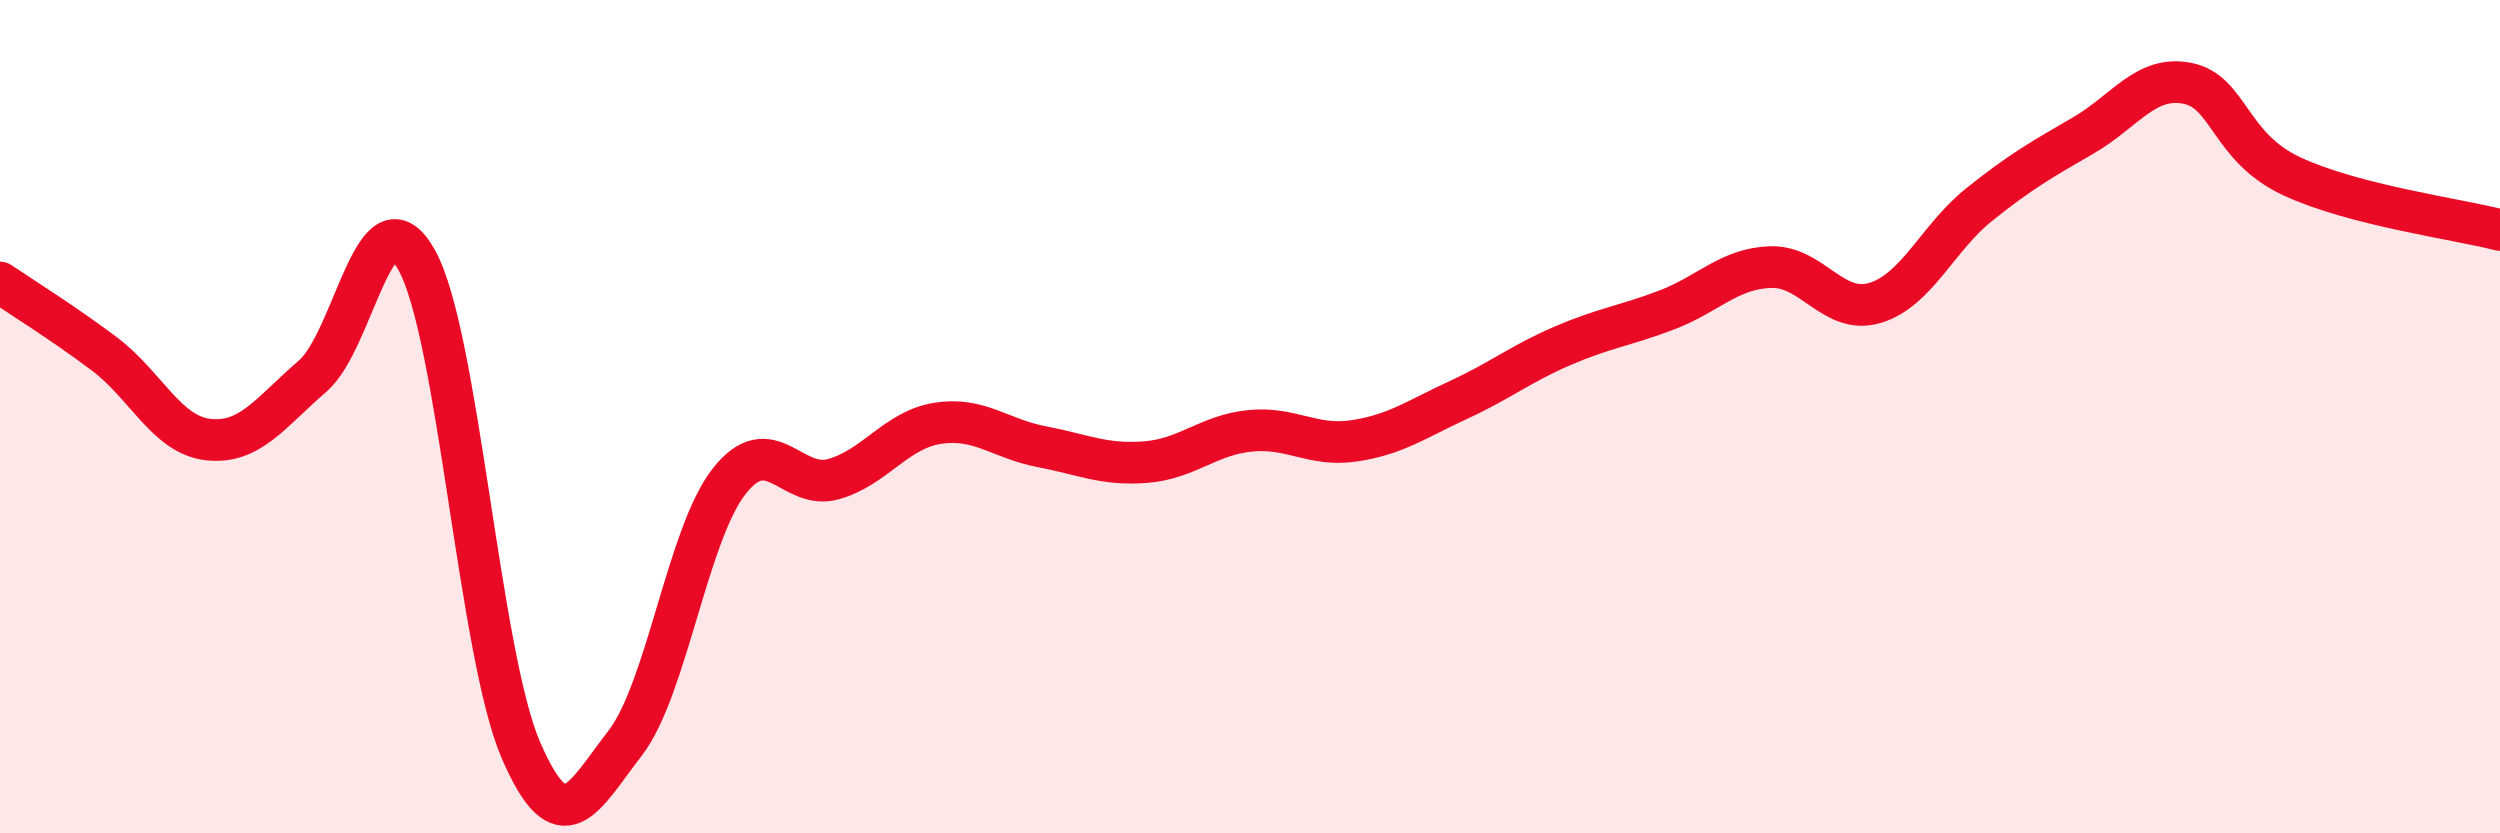
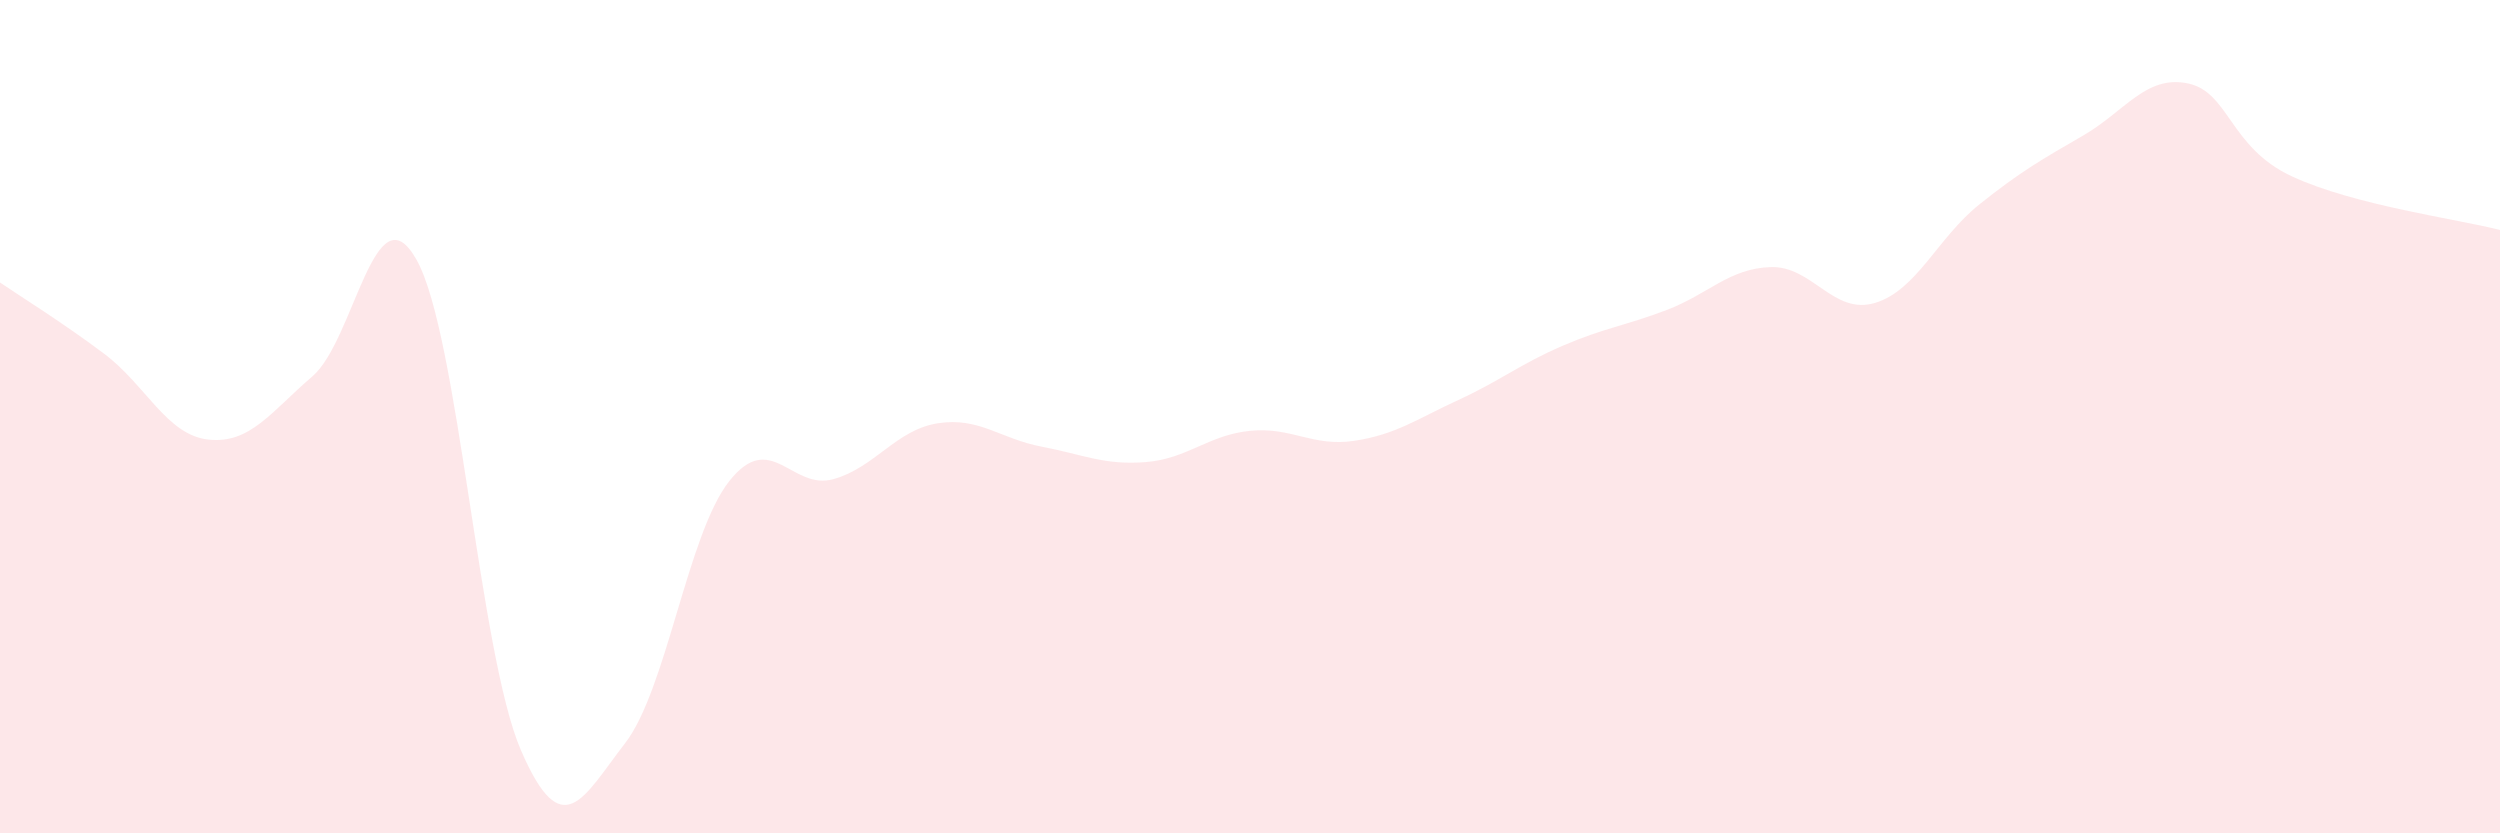
<svg xmlns="http://www.w3.org/2000/svg" width="60" height="20" viewBox="0 0 60 20">
  <path d="M 0,6.78 C 0.5,7.12 1.5,7.74 2.5,8.49 C 3.5,9.24 4,10.44 5,10.55 C 6,10.66 6.5,9.89 7.5,9.03 C 8.5,8.17 9,4.45 10,6.24 C 11,8.03 11.5,15.68 12.5,18 C 13.5,20.32 14,19.13 15,17.84 C 16,16.55 16.5,12.82 17.5,11.55 C 18.5,10.28 19,11.78 20,11.5 C 21,11.22 21.5,10.32 22.5,10.16 C 23.5,10 24,10.53 25,10.72 C 26,10.91 26.5,11.17 27.5,11.09 C 28.5,11.01 29,10.44 30,10.34 C 31,10.24 31.5,10.73 32.5,10.58 C 33.5,10.43 34,10.06 35,9.6 C 36,9.14 36.5,8.73 37.5,8.3 C 38.5,7.87 39,7.82 40,7.44 C 41,7.06 41.5,6.44 42.5,6.41 C 43.5,6.38 44,7.57 45,7.27 C 46,6.97 46.5,5.71 47.5,4.91 C 48.5,4.11 49,3.83 50,3.25 C 51,2.67 51.5,1.8 52.5,2 C 53.5,2.2 53.5,3.53 55,4.23 C 56.5,4.93 59,5.26 60,5.52L60 20L0 20Z" fill="#EB0A25" opacity="0.1" stroke-linecap="round" stroke-linejoin="round" />
-   <path d="M 0,6.78 C 0.5,7.12 1.5,7.74 2.5,8.49 C 3.5,9.24 4,10.44 5,10.55 C 6,10.66 6.5,9.89 7.5,9.03 C 8.5,8.17 9,4.45 10,6.24 C 11,8.03 11.5,15.68 12.5,18 C 13.5,20.32 14,19.13 15,17.84 C 16,16.55 16.5,12.82 17.5,11.55 C 18.5,10.28 19,11.78 20,11.5 C 21,11.22 21.5,10.32 22.5,10.16 C 23.5,10 24,10.53 25,10.72 C 26,10.91 26.5,11.17 27.5,11.09 C 28.5,11.01 29,10.44 30,10.34 C 31,10.24 31.5,10.73 32.5,10.58 C 33.5,10.43 34,10.06 35,9.6 C 36,9.14 36.5,8.73 37.5,8.3 C 38.5,7.87 39,7.82 40,7.44 C 41,7.06 41.5,6.44 42.5,6.41 C 43.5,6.38 44,7.57 45,7.27 C 46,6.97 46.5,5.71 47.5,4.91 C 48.5,4.11 49,3.83 50,3.25 C 51,2.67 51.5,1.8 52.5,2 C 53.5,2.2 53.5,3.53 55,4.23 C 56.5,4.93 59,5.26 60,5.52" stroke="#EB0A25" stroke-width="1" fill="none" stroke-linecap="round" stroke-linejoin="round" />
</svg>